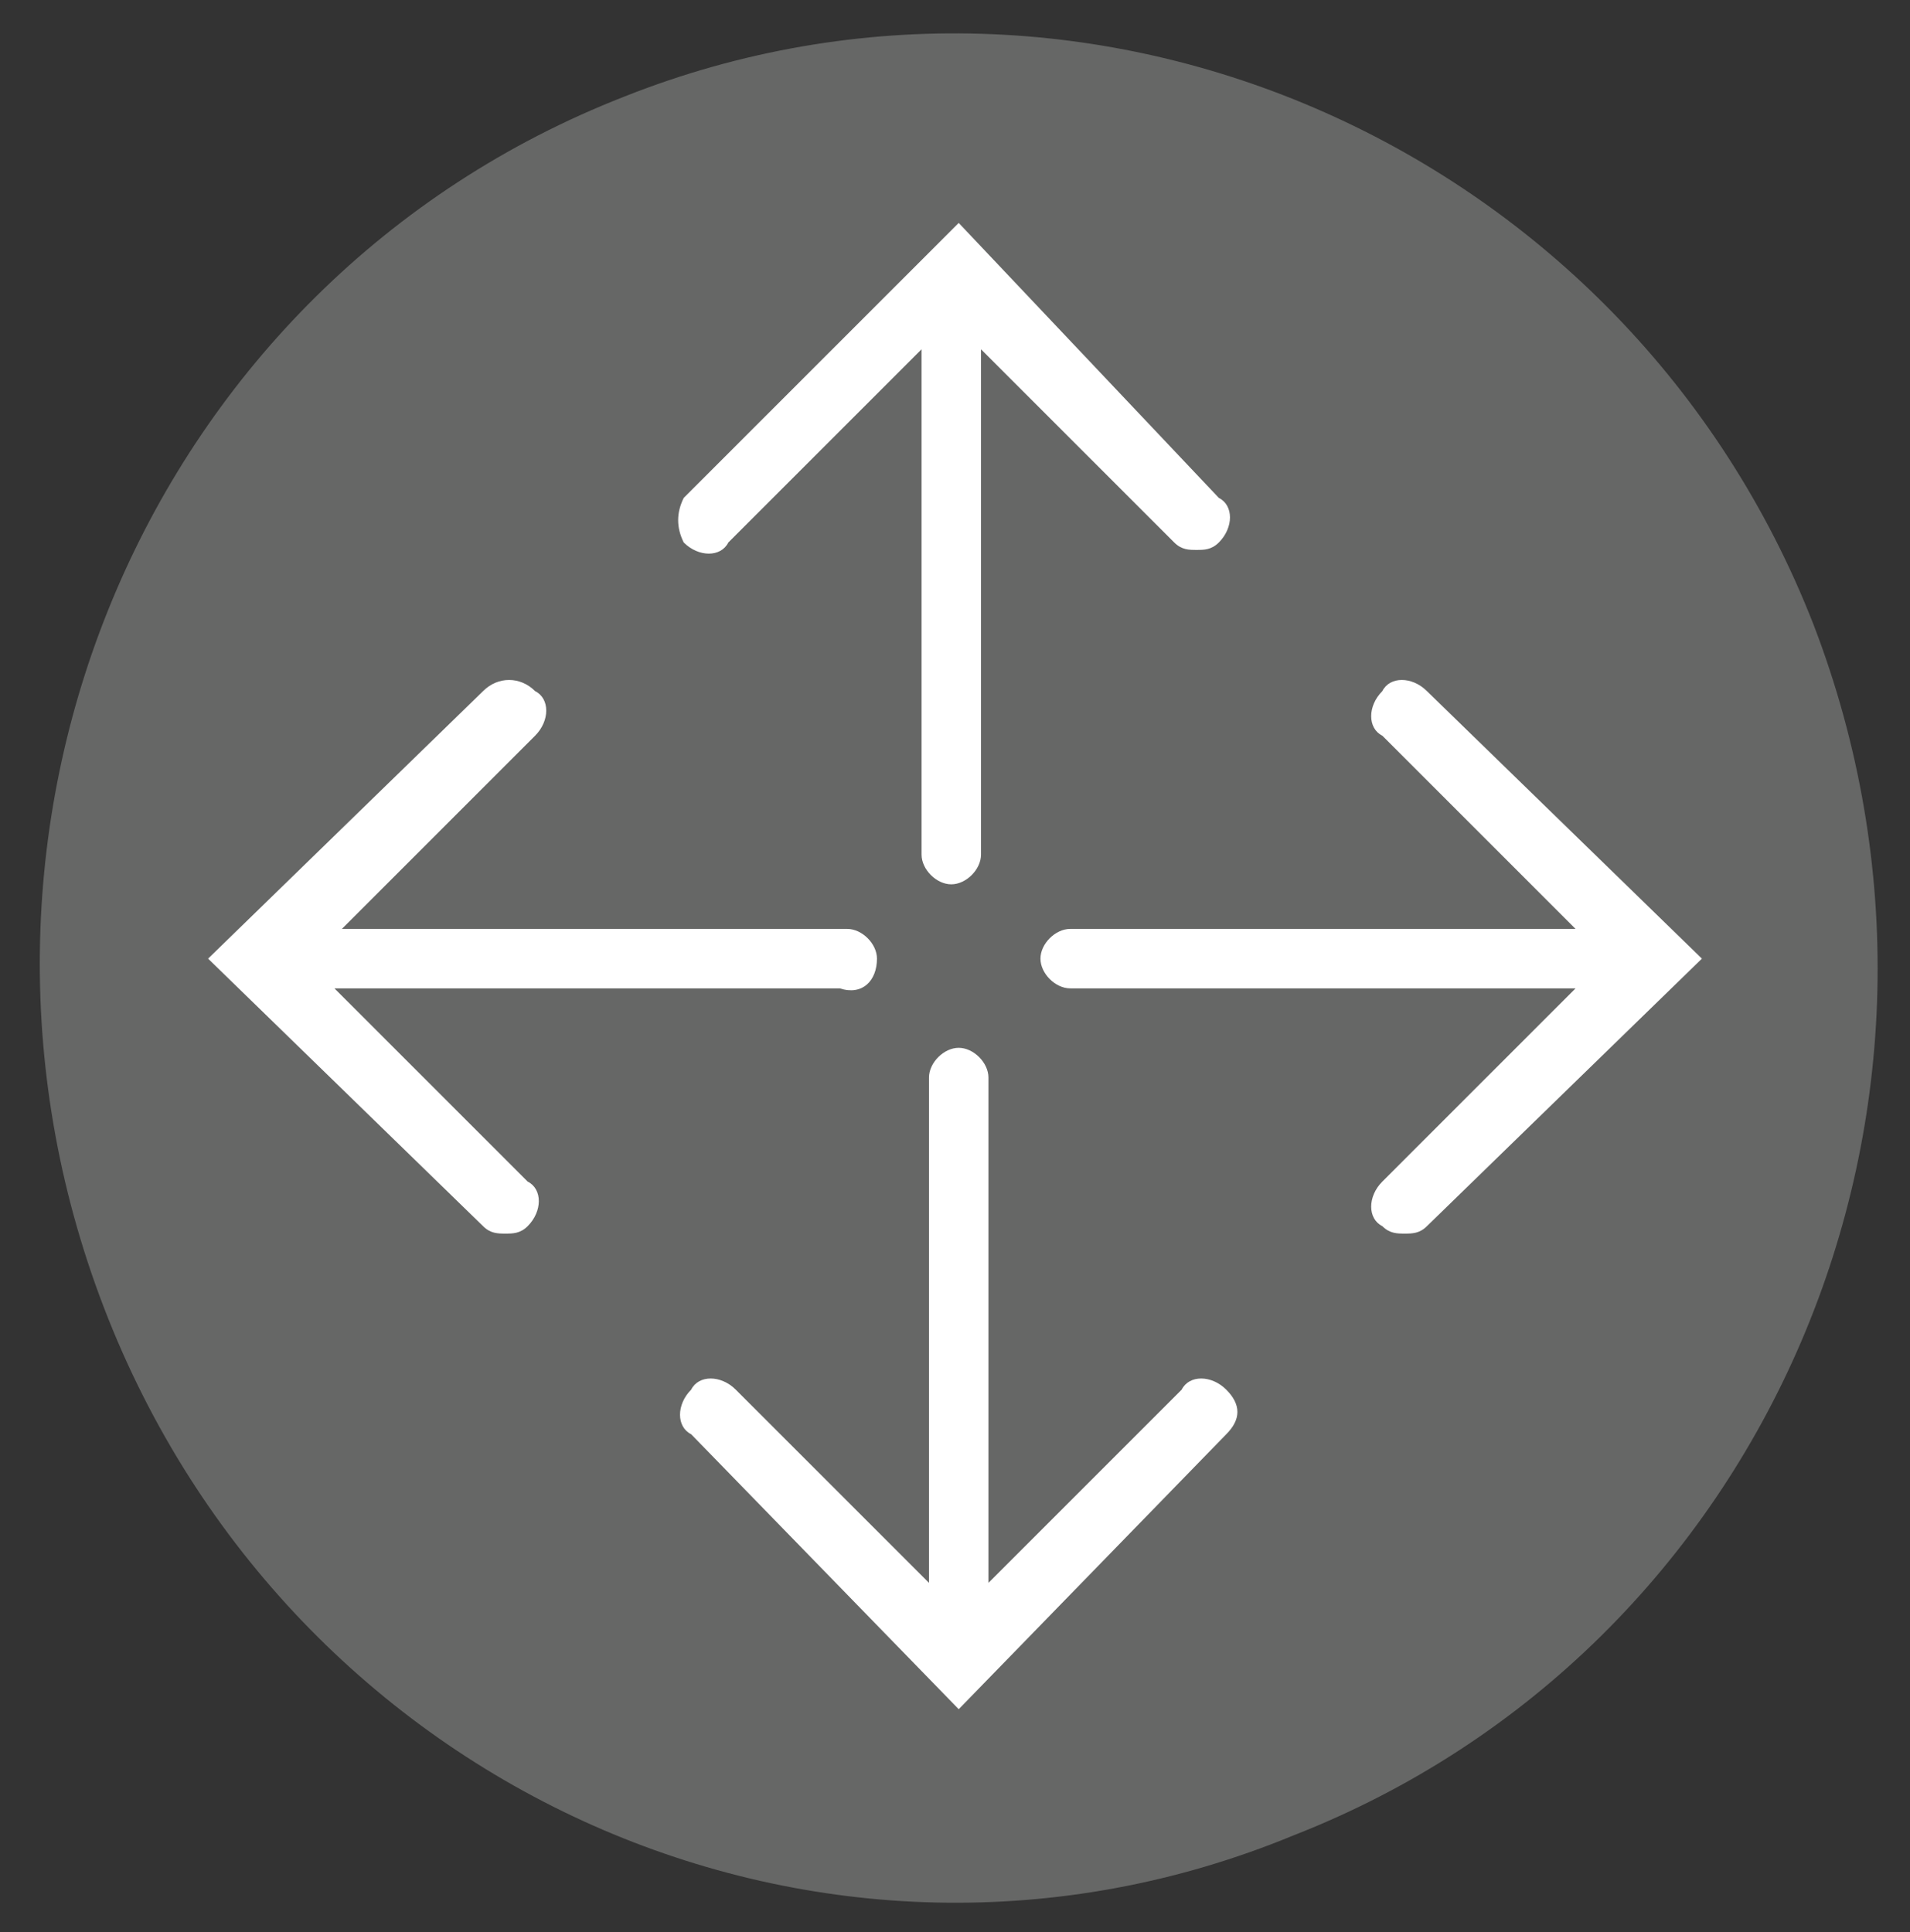
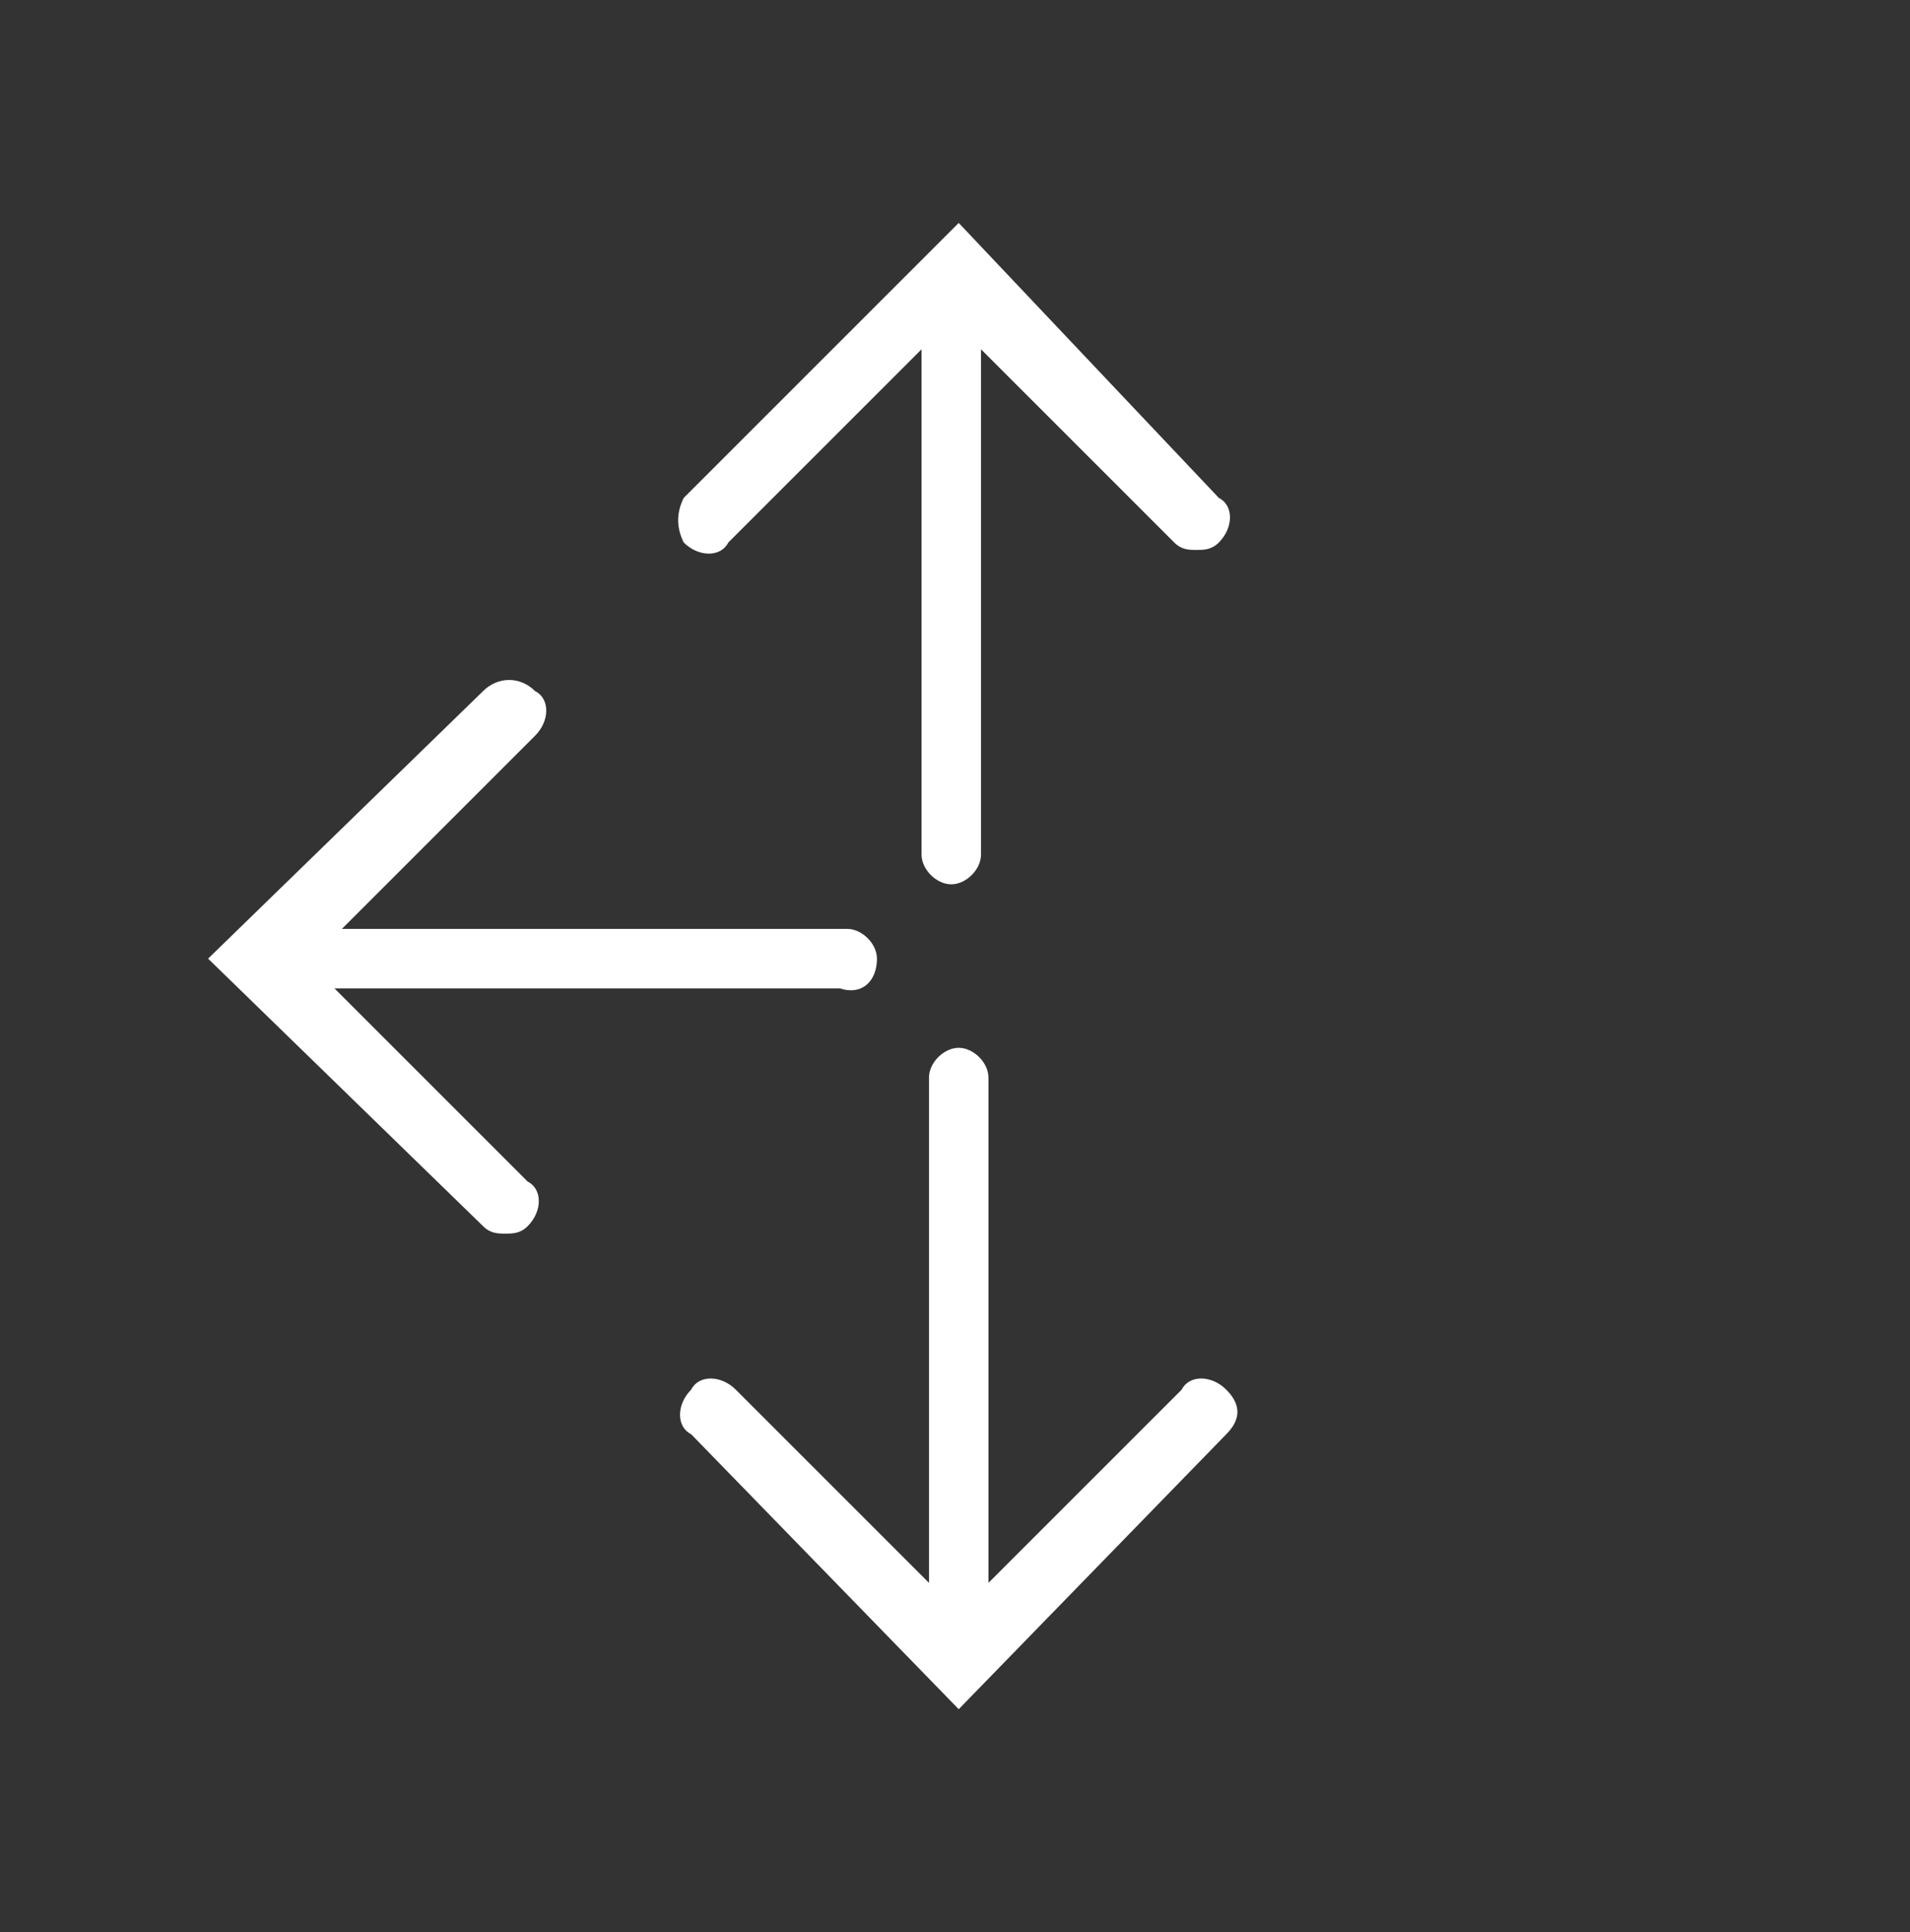
<svg xmlns="http://www.w3.org/2000/svg" version="1.1" baseProfile="tiny" id="Layer_1" x="0px" y="0px" viewBox="0 0 25.7 26" overflow="visible" xml:space="preserve">
  <rect x="0" y="0" width="25.7" height="26" fill="#333333" stroke="none" />
  <g>
-     <path fill="#666766" d="M8.4,1.3c-6.4,2.5-9.5,9.8-7,16.3c2.5,6.5,9.7,9.7,16,7.1c6.4-2.5,9.5-9.8,7-16.3C21.9,2,14.7-1.2,8.4,1.3z   " />
-   </g>
+     </g>
  <g>
    <path fill="#FFFFFF" d="M11.8,12.9c0-0.2-0.2-0.4-0.4-0.4H4.6l2.6-2.6c0.2-0.2,0.2-0.5,0-0.6C7,9.1,6.7,9.1,6.5,9.3l-3.7,3.6   l3.7,3.6c0.1,0.1,0.2,0.1,0.3,0.1c0.1,0,0.2,0,0.3-0.1c0.2-0.2,0.2-0.5,0-0.6l-2.6-2.6h6.8C11.6,13.4,11.8,13.2,11.8,12.9z" />
-     <path fill="#FFFFFF" d="M22.9,12.9l-3.7-3.6c-0.2-0.2-0.5-0.2-0.6,0c-0.2,0.2-0.2,0.5,0,0.6l2.6,2.6h-6.8c-0.2,0-0.4,0.2-0.4,0.4   c0,0.2,0.2,0.4,0.4,0.4h6.8l-2.6,2.6c-0.2,0.2-0.2,0.5,0,0.6c0.1,0.1,0.2,0.1,0.3,0.1c0.1,0,0.2,0,0.3-0.1L22.9,12.9L22.9,12.9z" />
    <path fill="#FFFFFF" d="M16.5,18.7c-0.2-0.2-0.5-0.2-0.6,0l-2.6,2.6v-6.8c0-0.2-0.2-0.4-0.4-0.4s-0.4,0.2-0.4,0.4v6.8l-2.6-2.6   c-0.2-0.2-0.5-0.2-0.6,0c-0.2,0.2-0.2,0.5,0,0.6l3.6,3.7l3.6-3.7C16.7,19.1,16.7,18.9,16.5,18.7z" />
    <path fill="#FFFFFF" d="M9.2,7.3c0.2,0.2,0.5,0.2,0.6,0l2.6-2.6v6.8c0,0.2,0.2,0.4,0.4,0.4c0.2,0,0.4-0.2,0.4-0.4V4.7l2.6,2.6   c0.1,0.1,0.2,0.1,0.3,0.1c0.1,0,0.2,0,0.3-0.1c0.2-0.2,0.2-0.5,0-0.6L12.9,3L9.2,6.7C9.1,6.9,9.1,7.1,9.2,7.3z" />
  </g>
</svg>